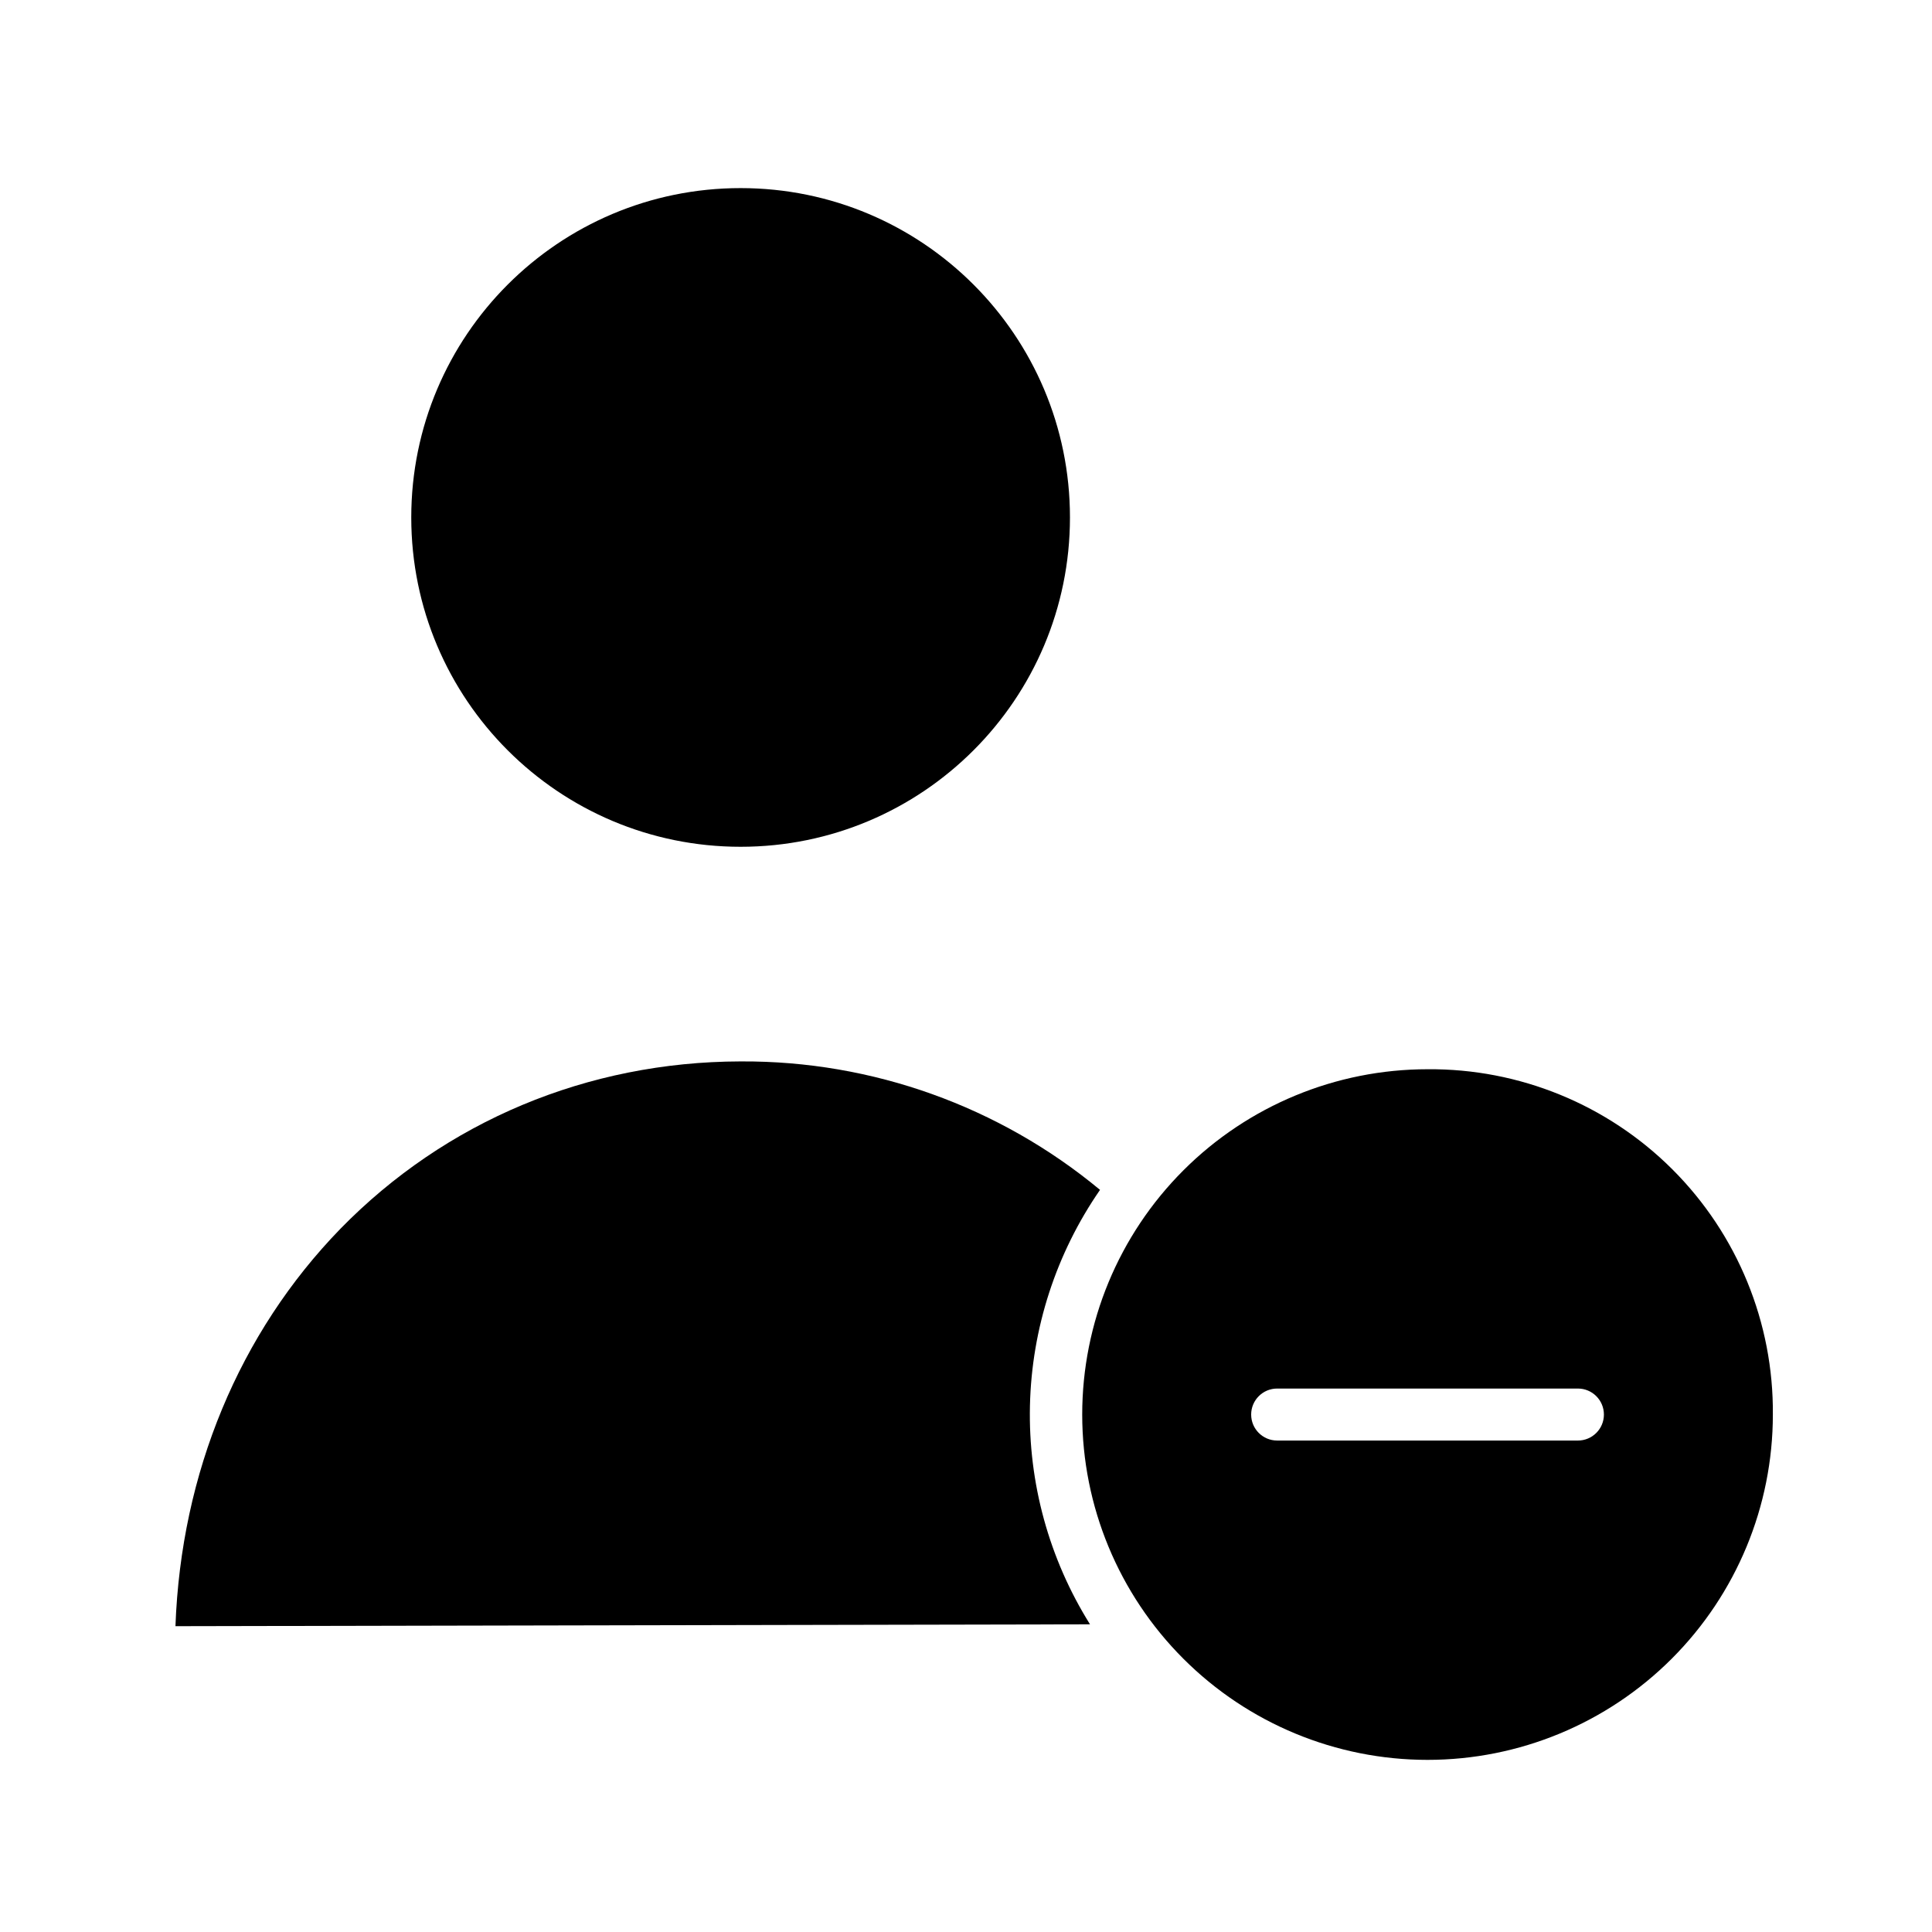
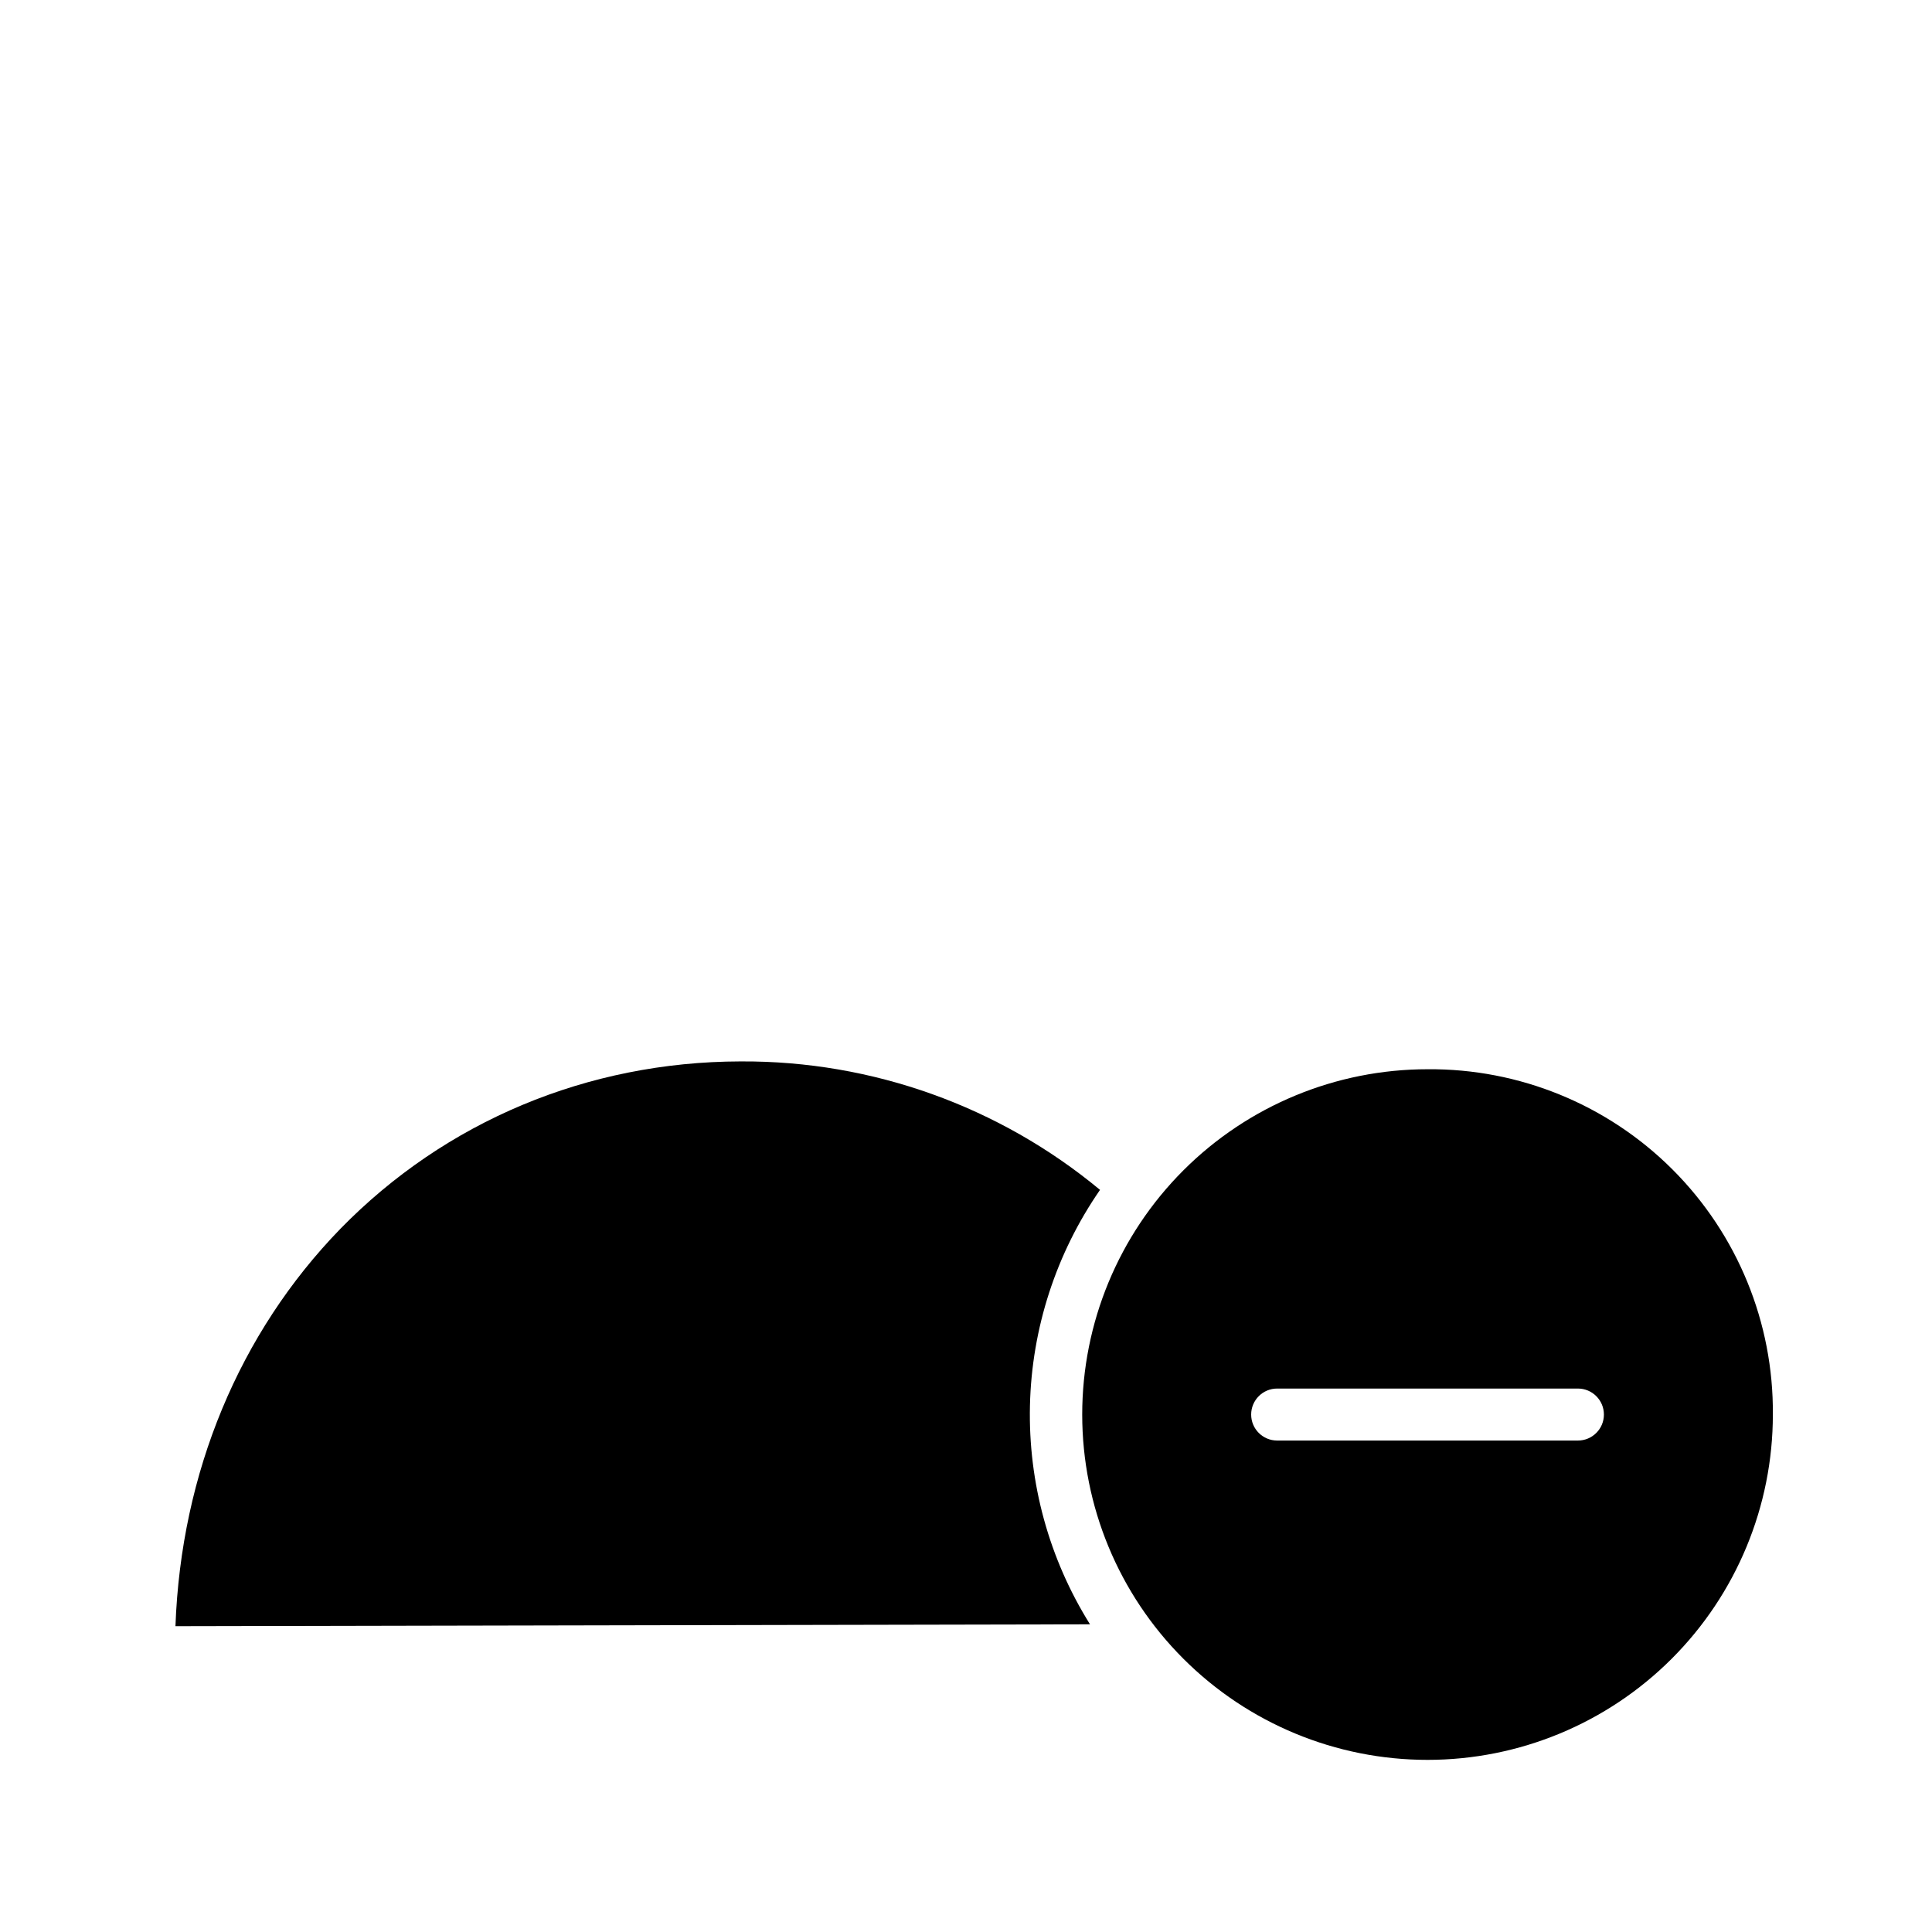
<svg xmlns="http://www.w3.org/2000/svg" fill="#000000" width="800px" height="800px" version="1.1" viewBox="144 144 512 512">
  <g>
-     <path d="m427.55 281.13c0 48.203-39.078 87.277-87.281 87.277s-87.281-39.074-87.281-87.277c0-48.207 39.078-87.281 87.281-87.281s87.281 39.074 87.281 87.281" />
    <path d="m435.52 459.33c-26.703-22.152-60.355-34.207-95.055-34.043h-0.297c-40.441 0.098-78.129 15.844-105.98 44.379-26.766 27.551-42.215 64.648-43.691 105.29l242.36-0.492 0.004-0.004c-10.852-17.352-16.383-37.5-15.914-57.961 0.473-20.461 6.93-40.336 18.57-57.168z" />
    <path d="m522.31 427.36c-24.27 0-47.547 9.641-64.707 26.801-17.164 17.164-26.805 40.438-26.805 64.711 0 24.27 9.641 47.547 26.805 64.707 17.16 17.164 40.438 26.805 64.707 26.805 24.273 0 47.547-9.641 64.711-26.805 17.16-17.16 26.805-40.438 26.805-64.707 0.199-24.332-9.375-47.727-26.582-64.934-17.207-17.207-40.602-26.781-64.934-26.578zm39.852 98.398h-79.703c-3.805 0-6.887-3.082-6.887-6.887 0-3.805 3.082-6.891 6.887-6.891h79.707c3.801 0 6.887 3.086 6.887 6.891 0 3.805-3.086 6.887-6.887 6.887z" />
  </g>
</svg>